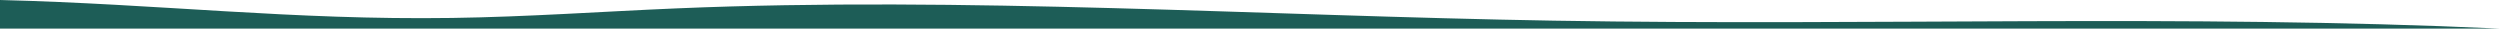
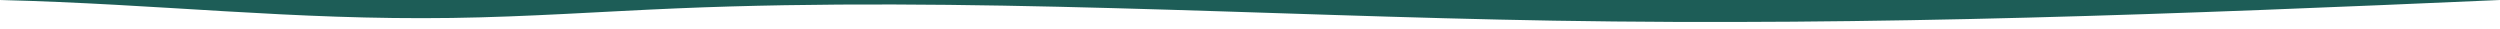
<svg xmlns="http://www.w3.org/2000/svg" viewBox="0 0 1920 22" preserveAspectRatio="none">
-   <path fill="#1D5D57" d="M1193.221,15.873C967.956,12.076,740.058,-2.879,519.59,6.436C462.006,8.868,405.608,12.948,347.033,13.786C224.448,15.543,122.953,3.074,0,0V21.969H1920C1675.153,10.744,1440.538,20.041,1193.221,15.873Z" />
+   <path fill="#1D5D57" d="M1193.221,15.873C967.956,12.076,740.058,-2.879,519.59,6.436C462.006,8.868,405.608,12.948,347.033,13.786C224.448,15.543,122.953,3.074,0,0H1920C1675.153,10.744,1440.538,20.041,1193.221,15.873Z" />
</svg>